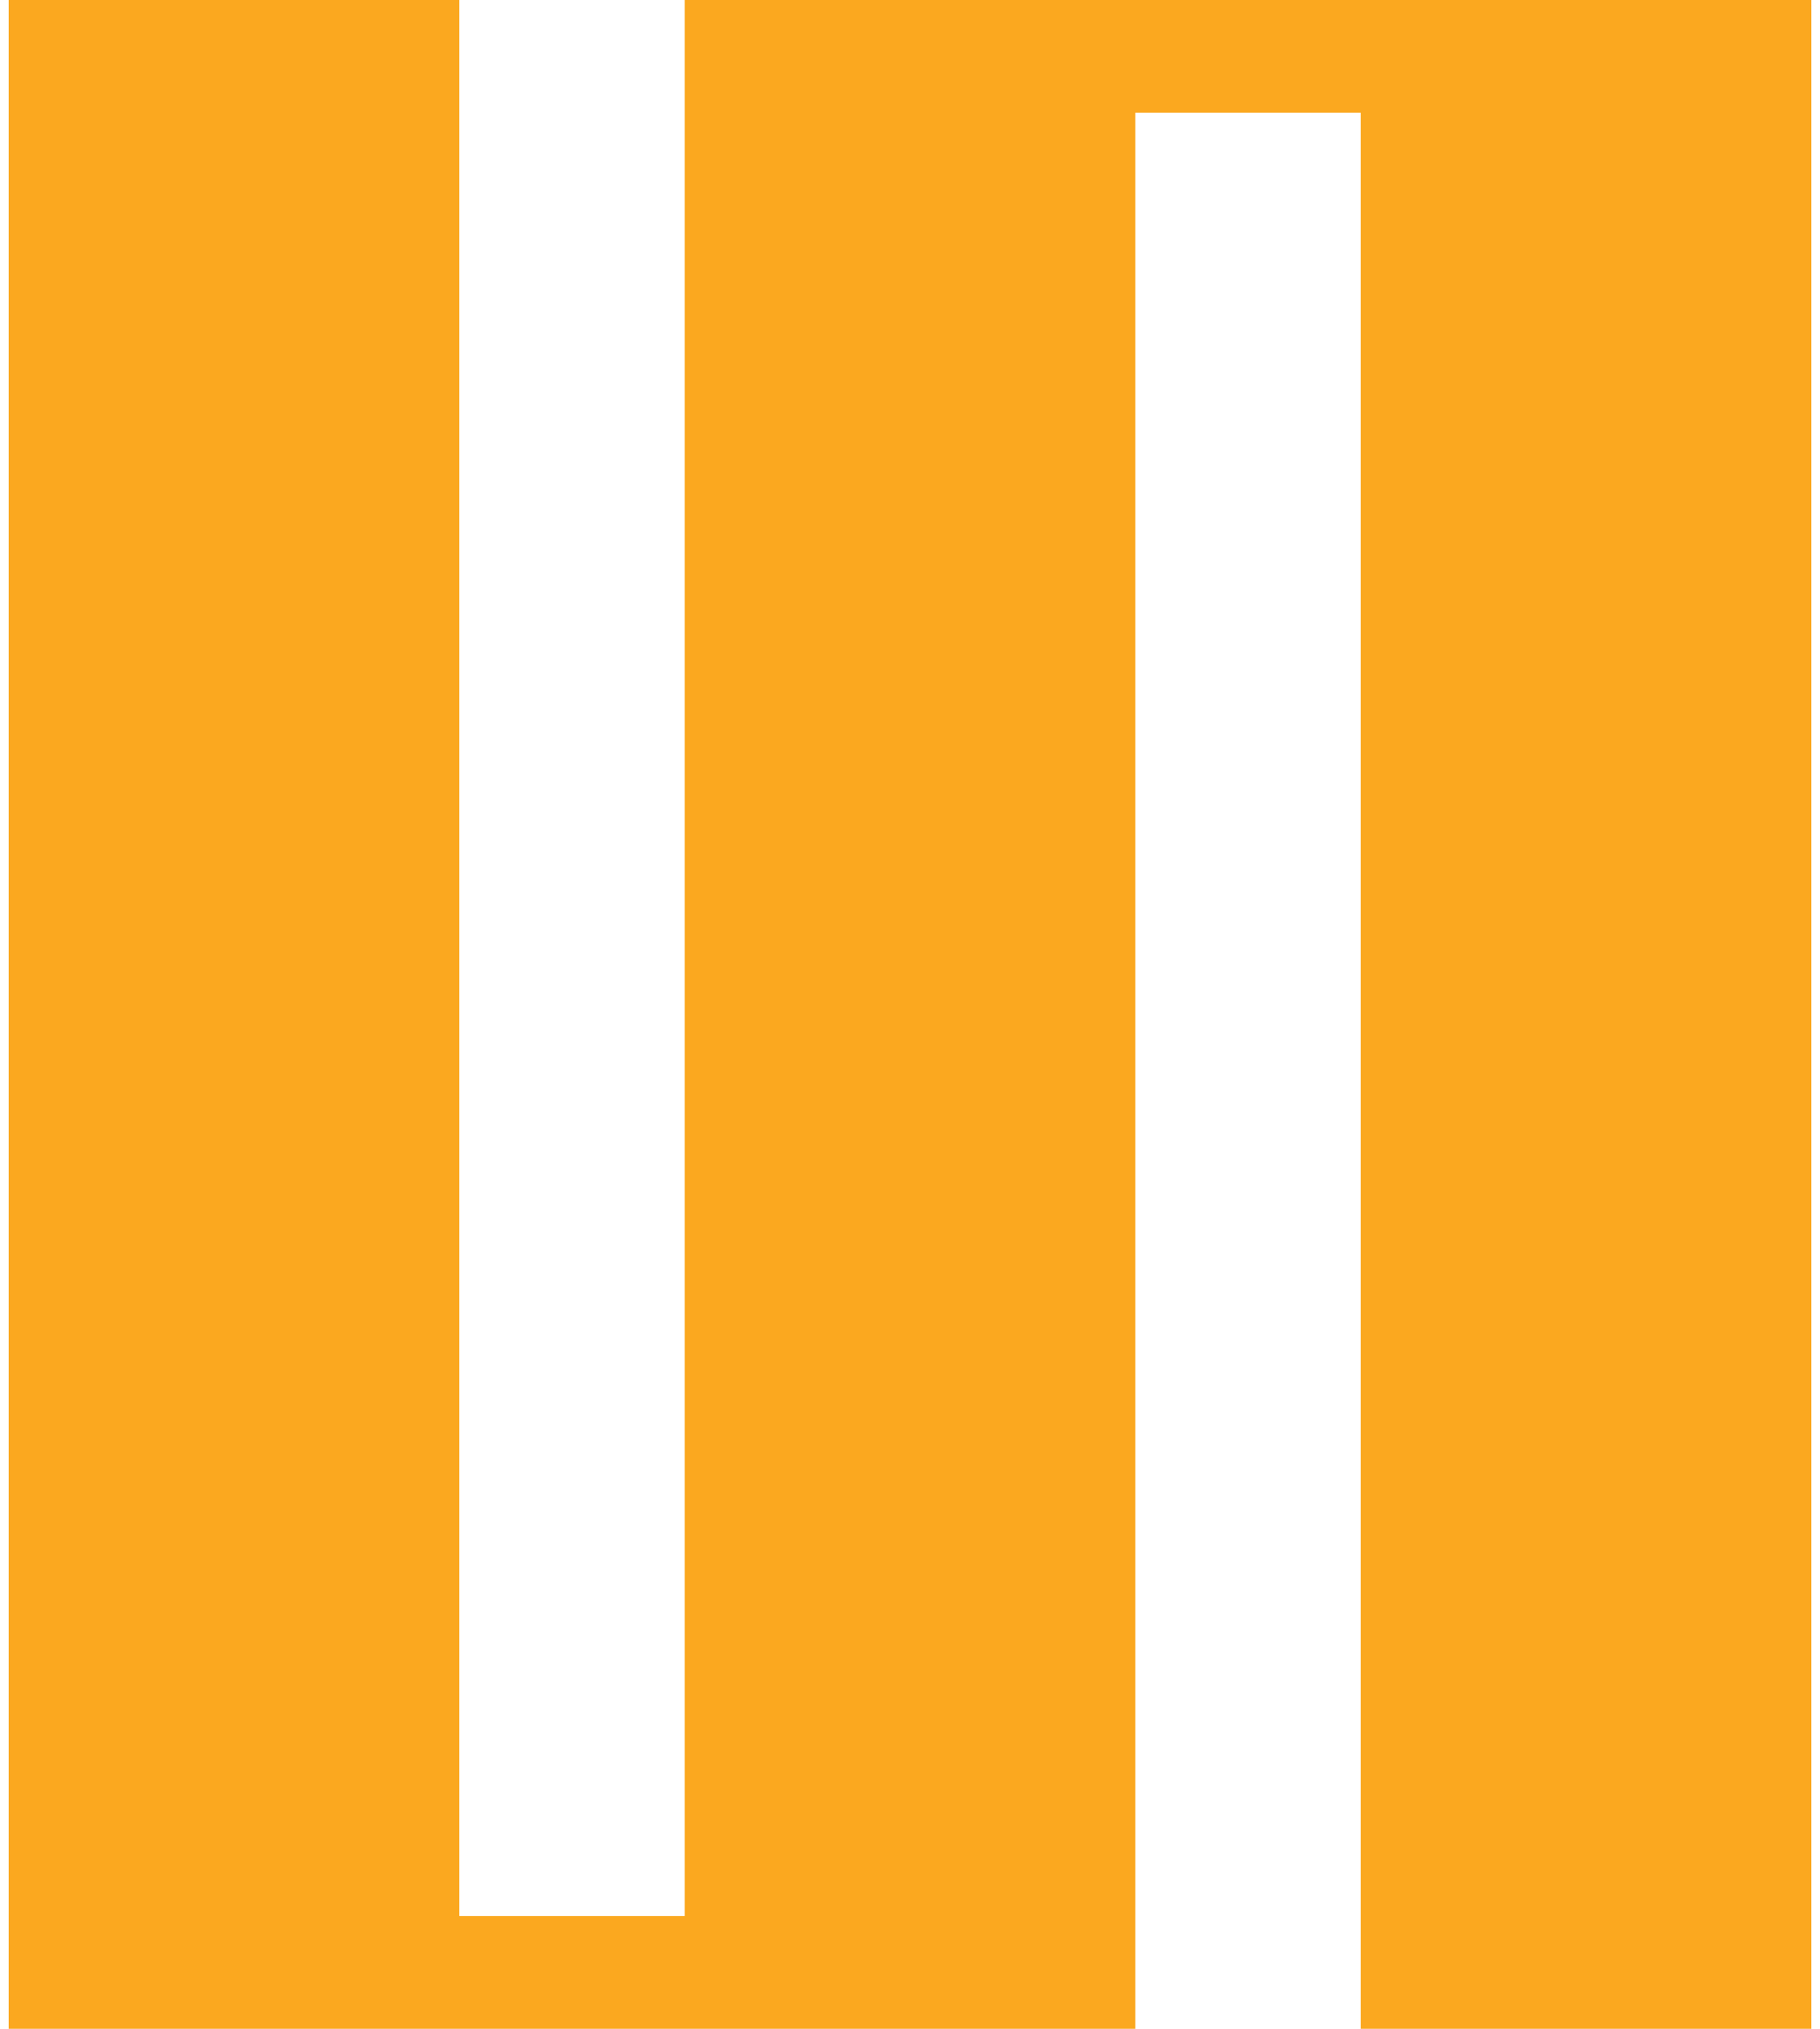
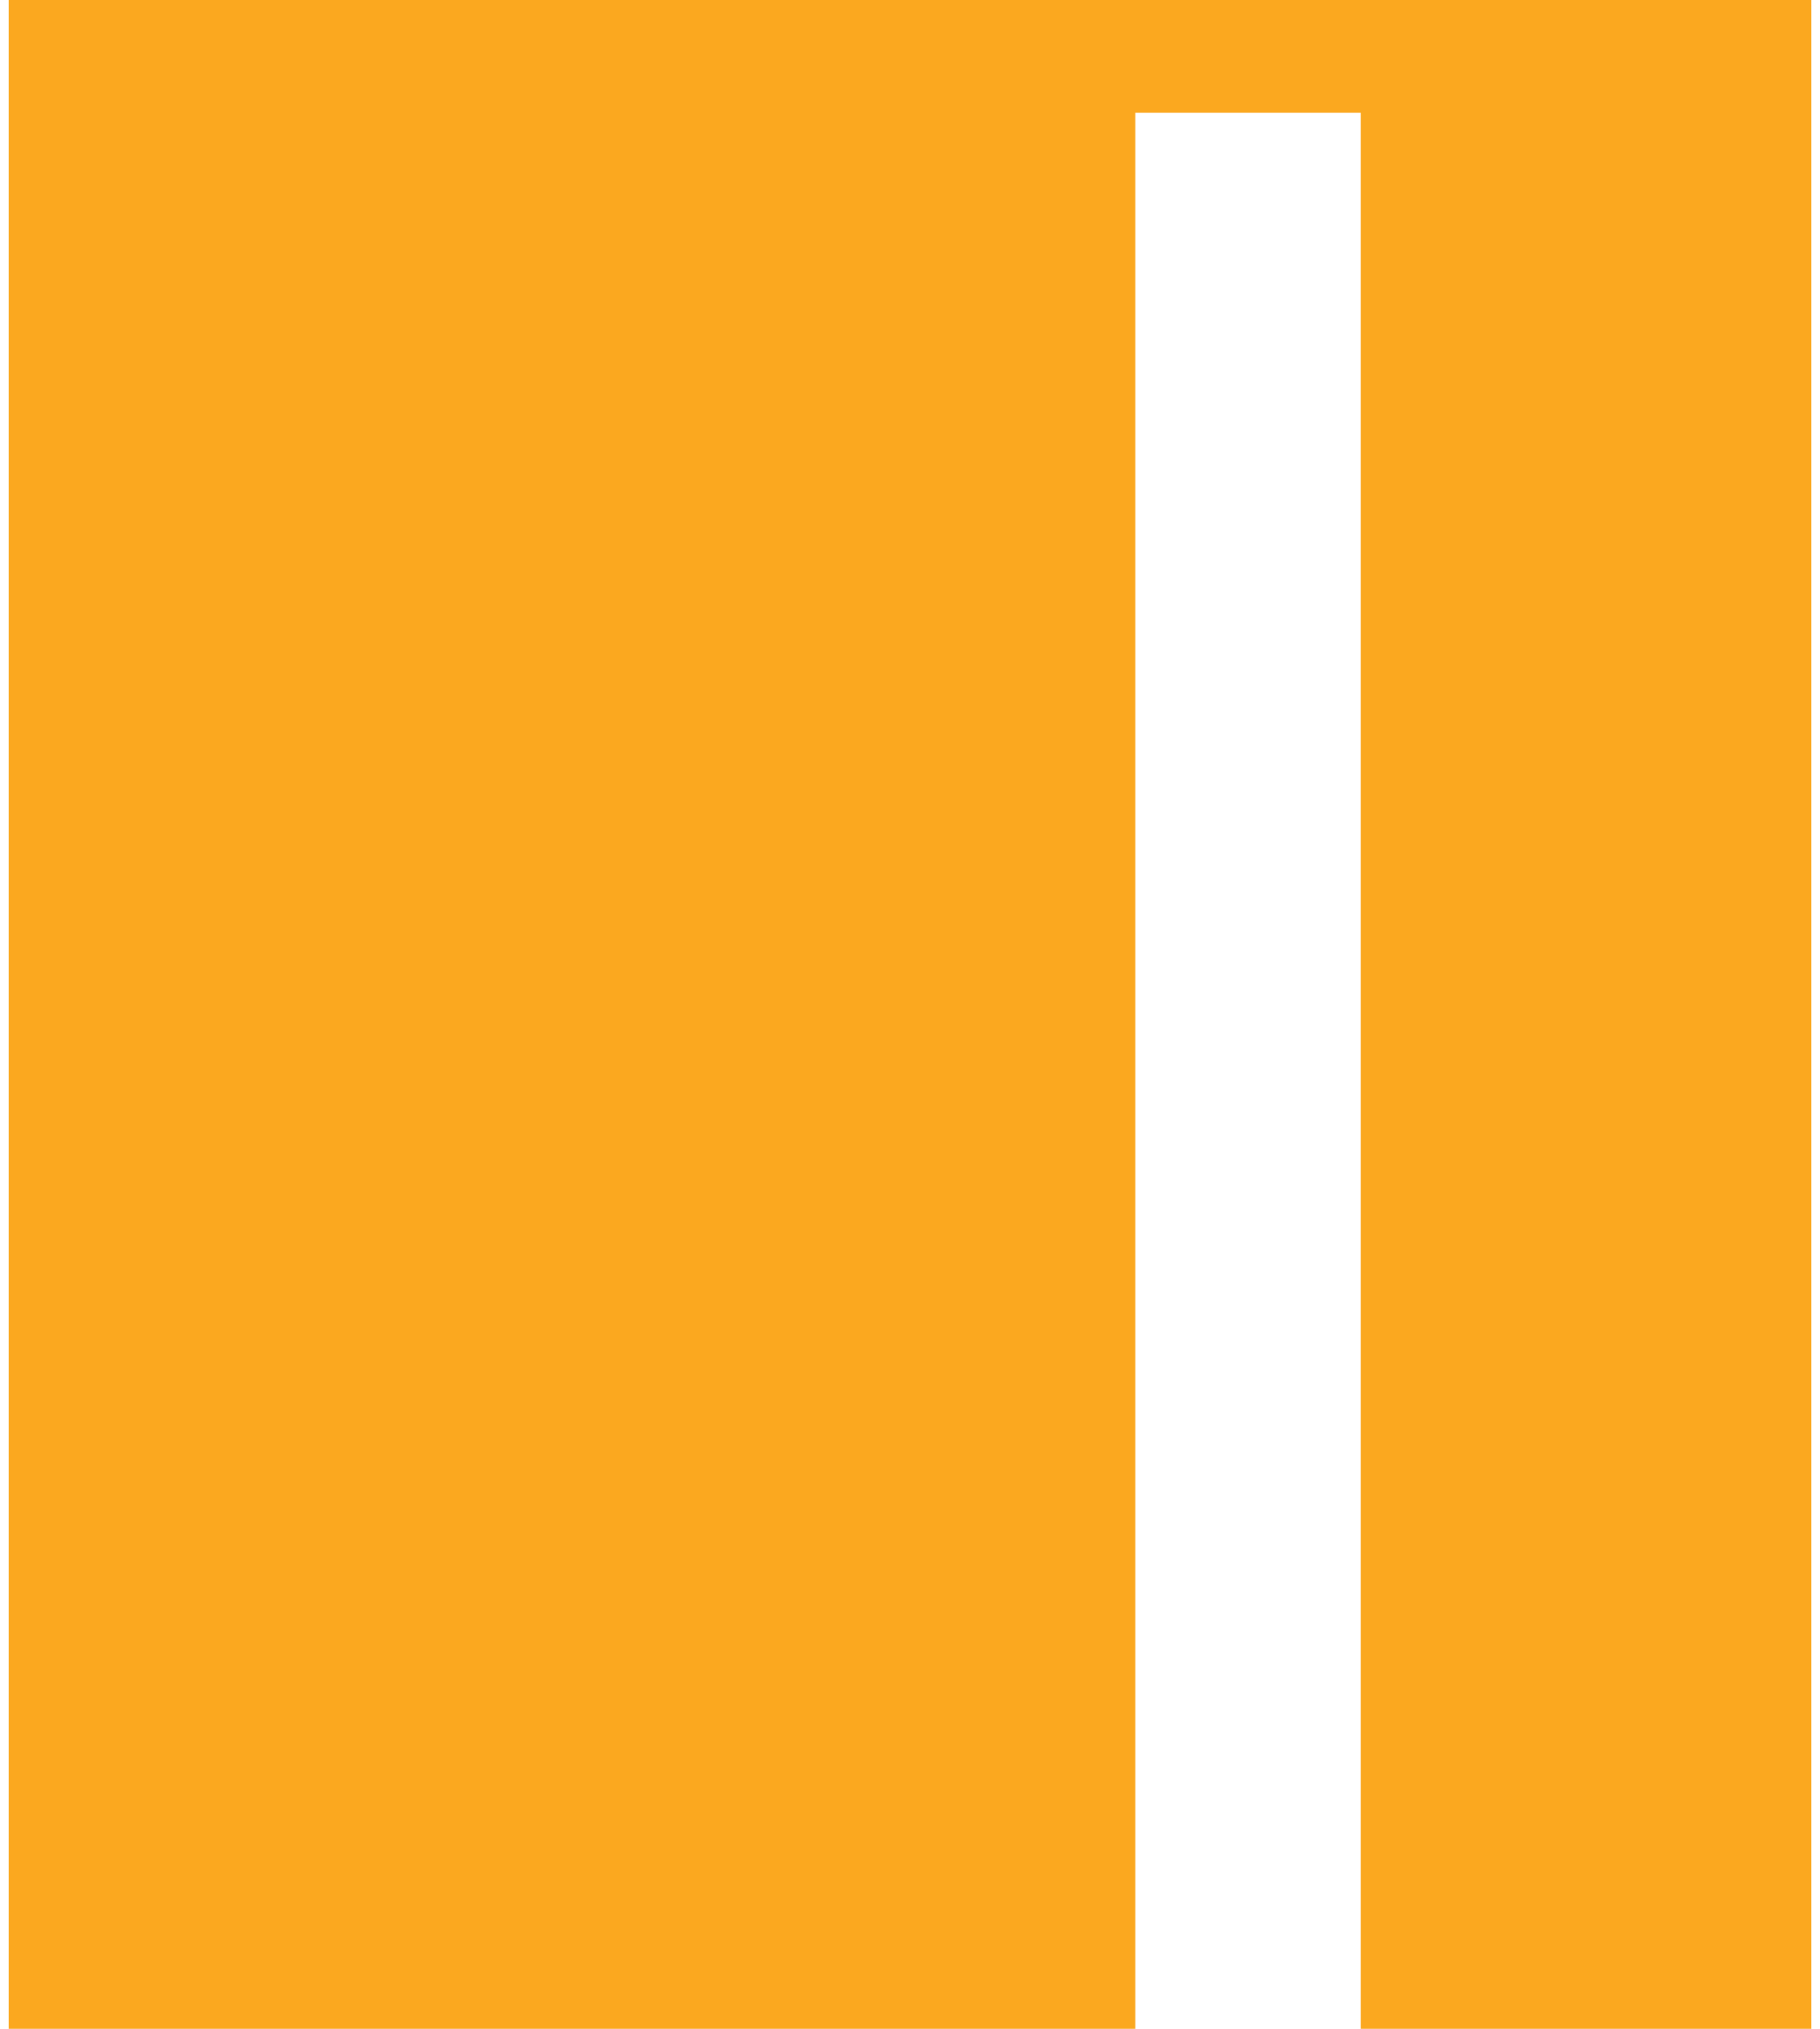
<svg xmlns="http://www.w3.org/2000/svg" width="70" height="78" viewBox="0 0 70 78" fill="none">
-   <path d="M0.334 0H17.667V73.667H26.334V0H69.667V78H52.334V4.333H43.667V78H0.334V0Z" fill="#FBA81F" />
+   <path d="M0.334 0H17.667H26.334V0H69.667V78H52.334V4.333H43.667V78H0.334V0Z" fill="#FBA81F" />
</svg>